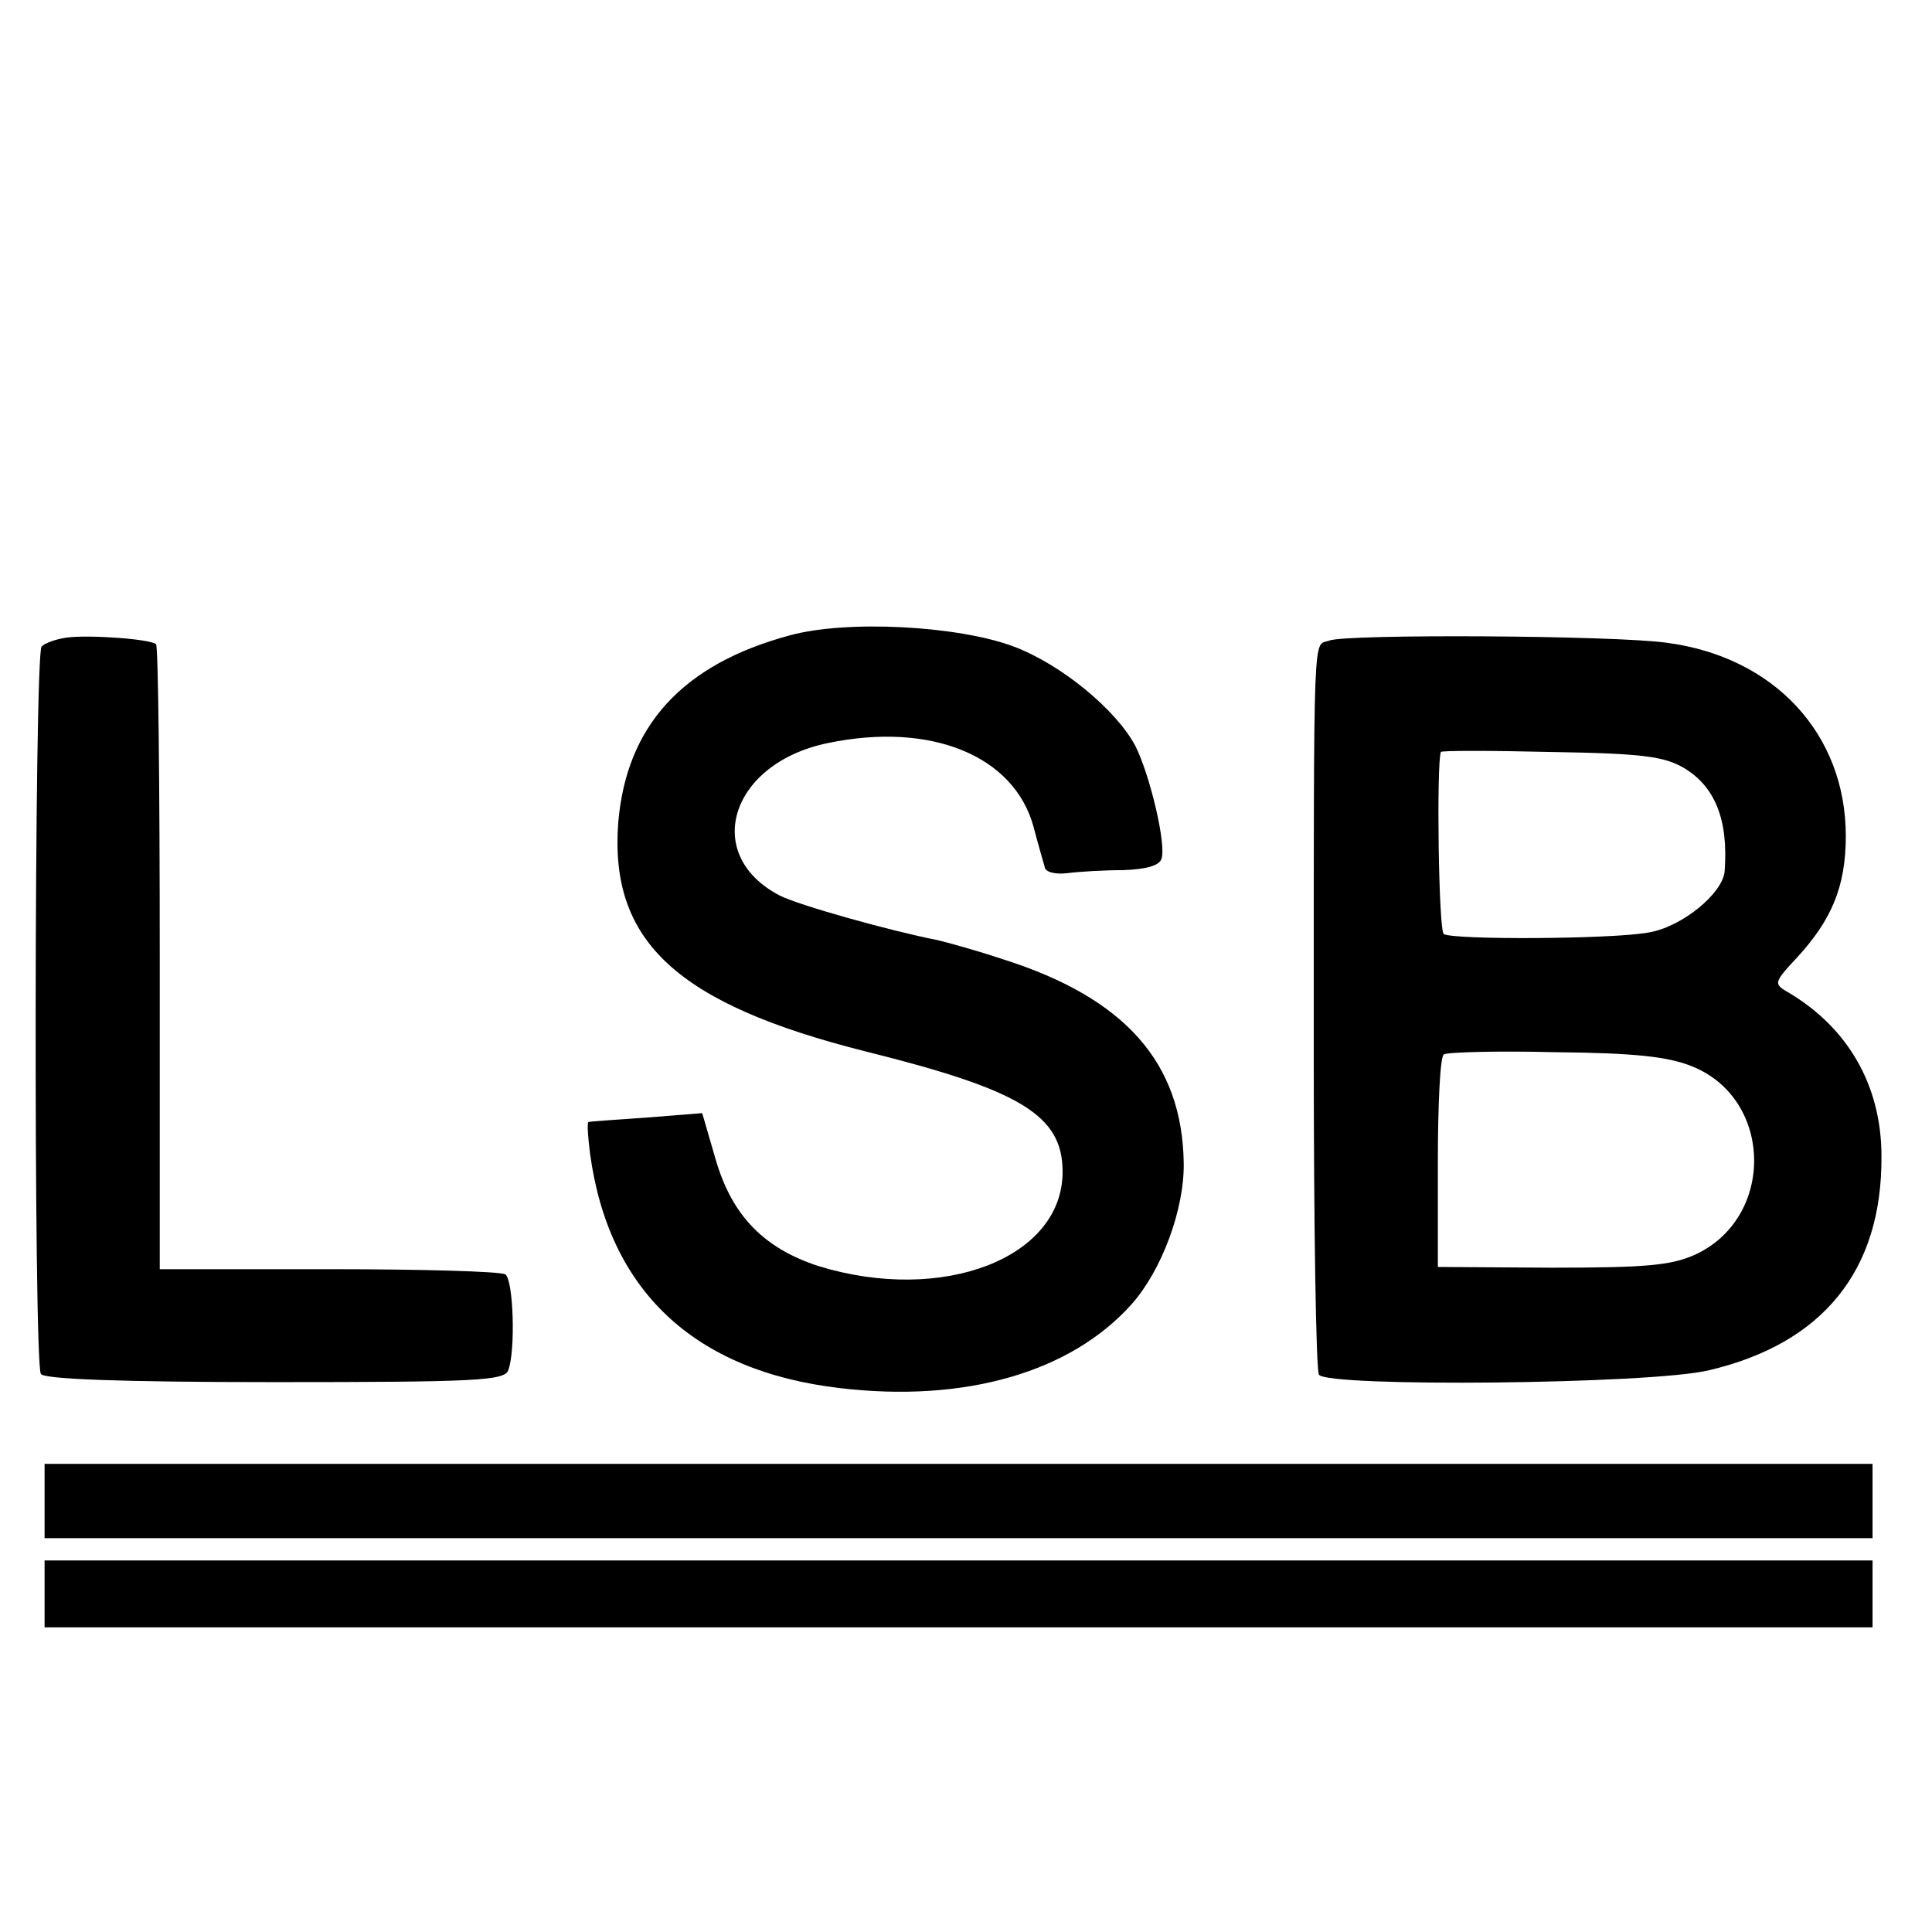
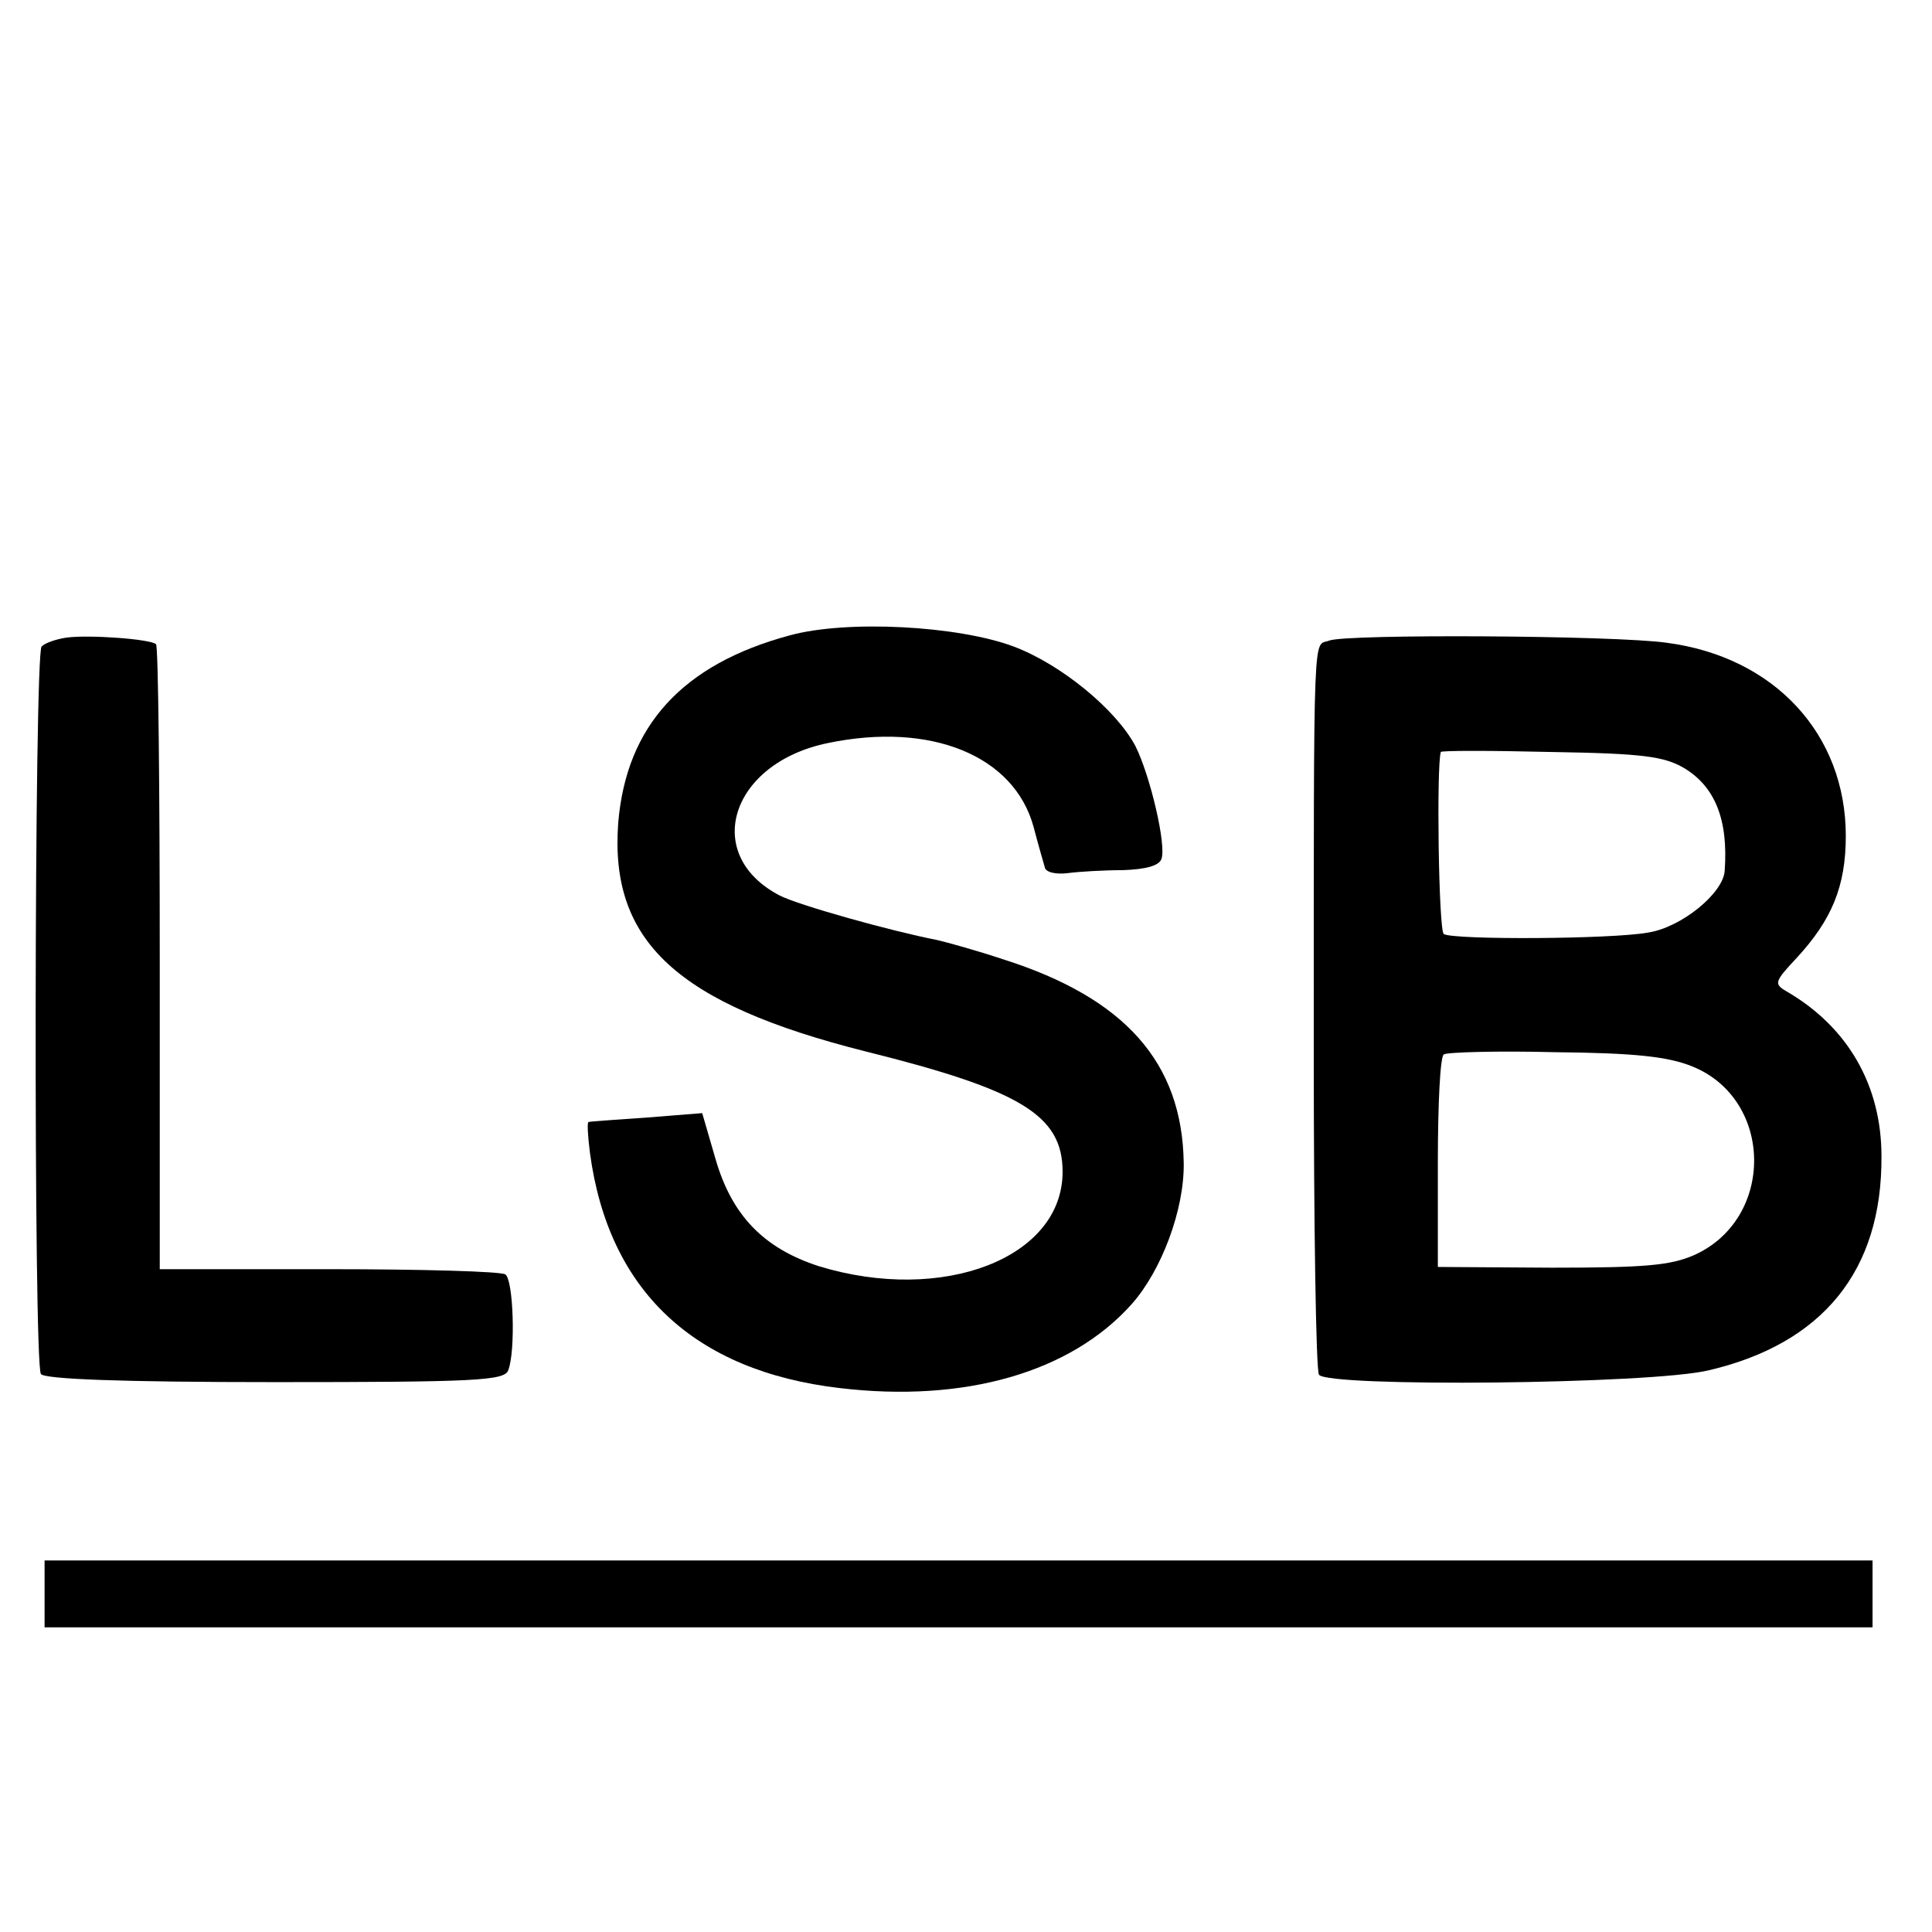
<svg xmlns="http://www.w3.org/2000/svg" version="1.0" width="260pt" height="260pt" viewBox="0 0 260 260" preserveAspectRatio="xMidYMid meet">
  <g transform="translate(0,260) scale(0.1,-0.1)" fill="#000000" stroke="none">
    <path d="M1063 1745 c-145 -39 -220 -122 -231 -252 -12 -160 79 -244 333 -308 209 -52 265 -86 265 -162 0 -116 -161 -178 -328 -127 -74 24 -117 68 -139 144 l-18 62 -75 -6 c-41 -3 -76 -5 -78 -6 -2 0 -1 -19 2 -42 25 -185 140 -293 336 -316 168 -20 311 21 393 113 40 45 71 127 70 190 -2 135 -79 222 -243 274 -36 12 -76 23 -89 26 -62 12 -187 47 -212 60 -105 55 -66 178 65 205 139 29 251 -17 277 -113 6 -23 13 -47 15 -54 1 -7 15 -10 31 -8 15 2 49 4 74 4 31 1 49 6 52 15 7 18 -15 112 -35 152 -26 49 -100 110 -164 134 -75 28 -224 36 -301 15z" />
    <path d="M90 1742 c-14 -2 -29 -7 -34 -12 -10 -10 -11 -963 -1 -979 4 -7 109 -11 315 -11 271 0 309 2 314 16 10 26 7 122 -4 129 -6 4 -113 7 -238 7 l-227 0 0 418 c0 230 -2 421 -5 423 -7 7 -90 13 -120 9z" />
    <path d="M1789 1738 c-22 -9 -21 39 -21 -555 0 -232 3 -427 7 -433 11 -17 447 -13 525 6 153 36 233 134 232 288 0 95 -45 174 -128 222 -17 10 -16 13 14 45 47 51 66 96 66 164 0 137 -96 241 -241 260 -70 10 -430 12 -454 3z m478 -172 c41 -25 59 -69 54 -138 -2 -30 -58 -76 -103 -83 -49 -9 -262 -10 -275 -2 -7 4 -10 227 -4 245 0 2 67 2 149 0 124 -2 152 -6 179 -22z m10 -401 c110 -44 112 -205 3 -254 -32 -14 -66 -17 -192 -17 l-153 1 0 140 c0 77 3 143 8 146 4 3 72 5 150 3 107 -1 152 -6 184 -19z" />
-     <path d="M60 580 l0 -50 1230 0 1230 0 0 50 0 50 -1230 0 -1230 0 0 -50z" />
    <path d="M60 455 l0 -45 1230 0 1230 0 0 45 0 45 -1230 0 -1230 0 0 -45z" />
  </g>
</svg>